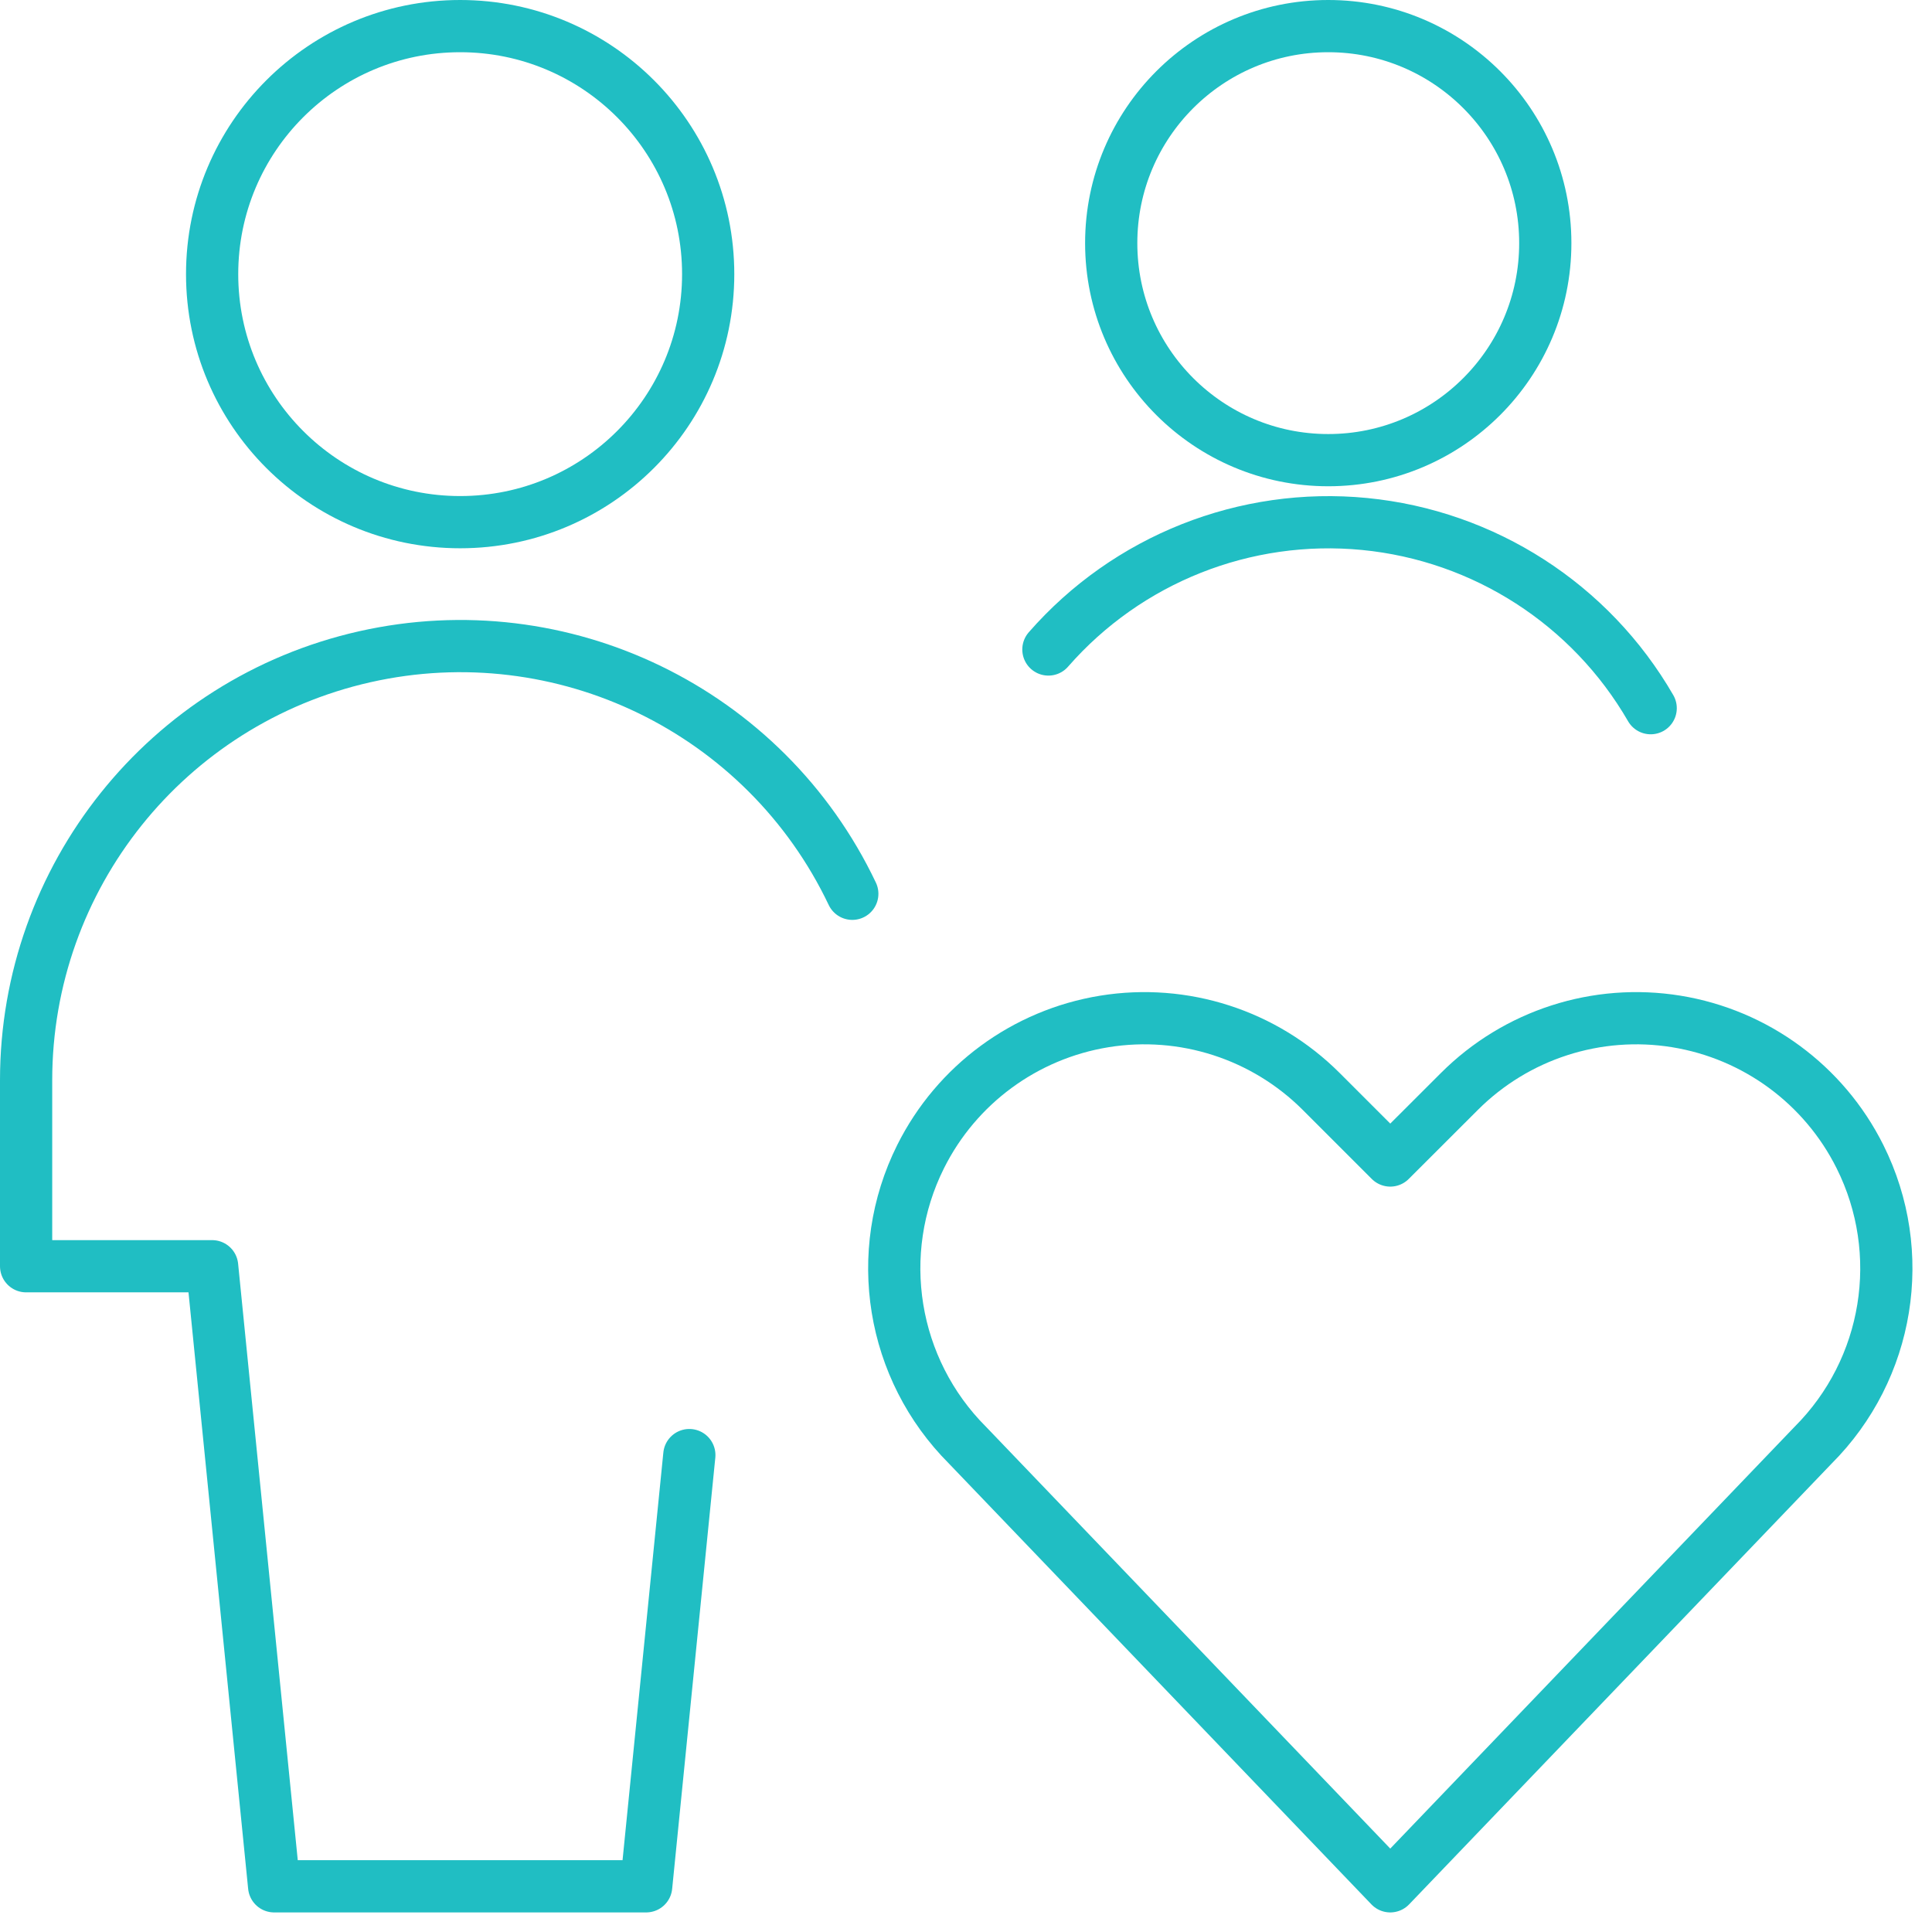
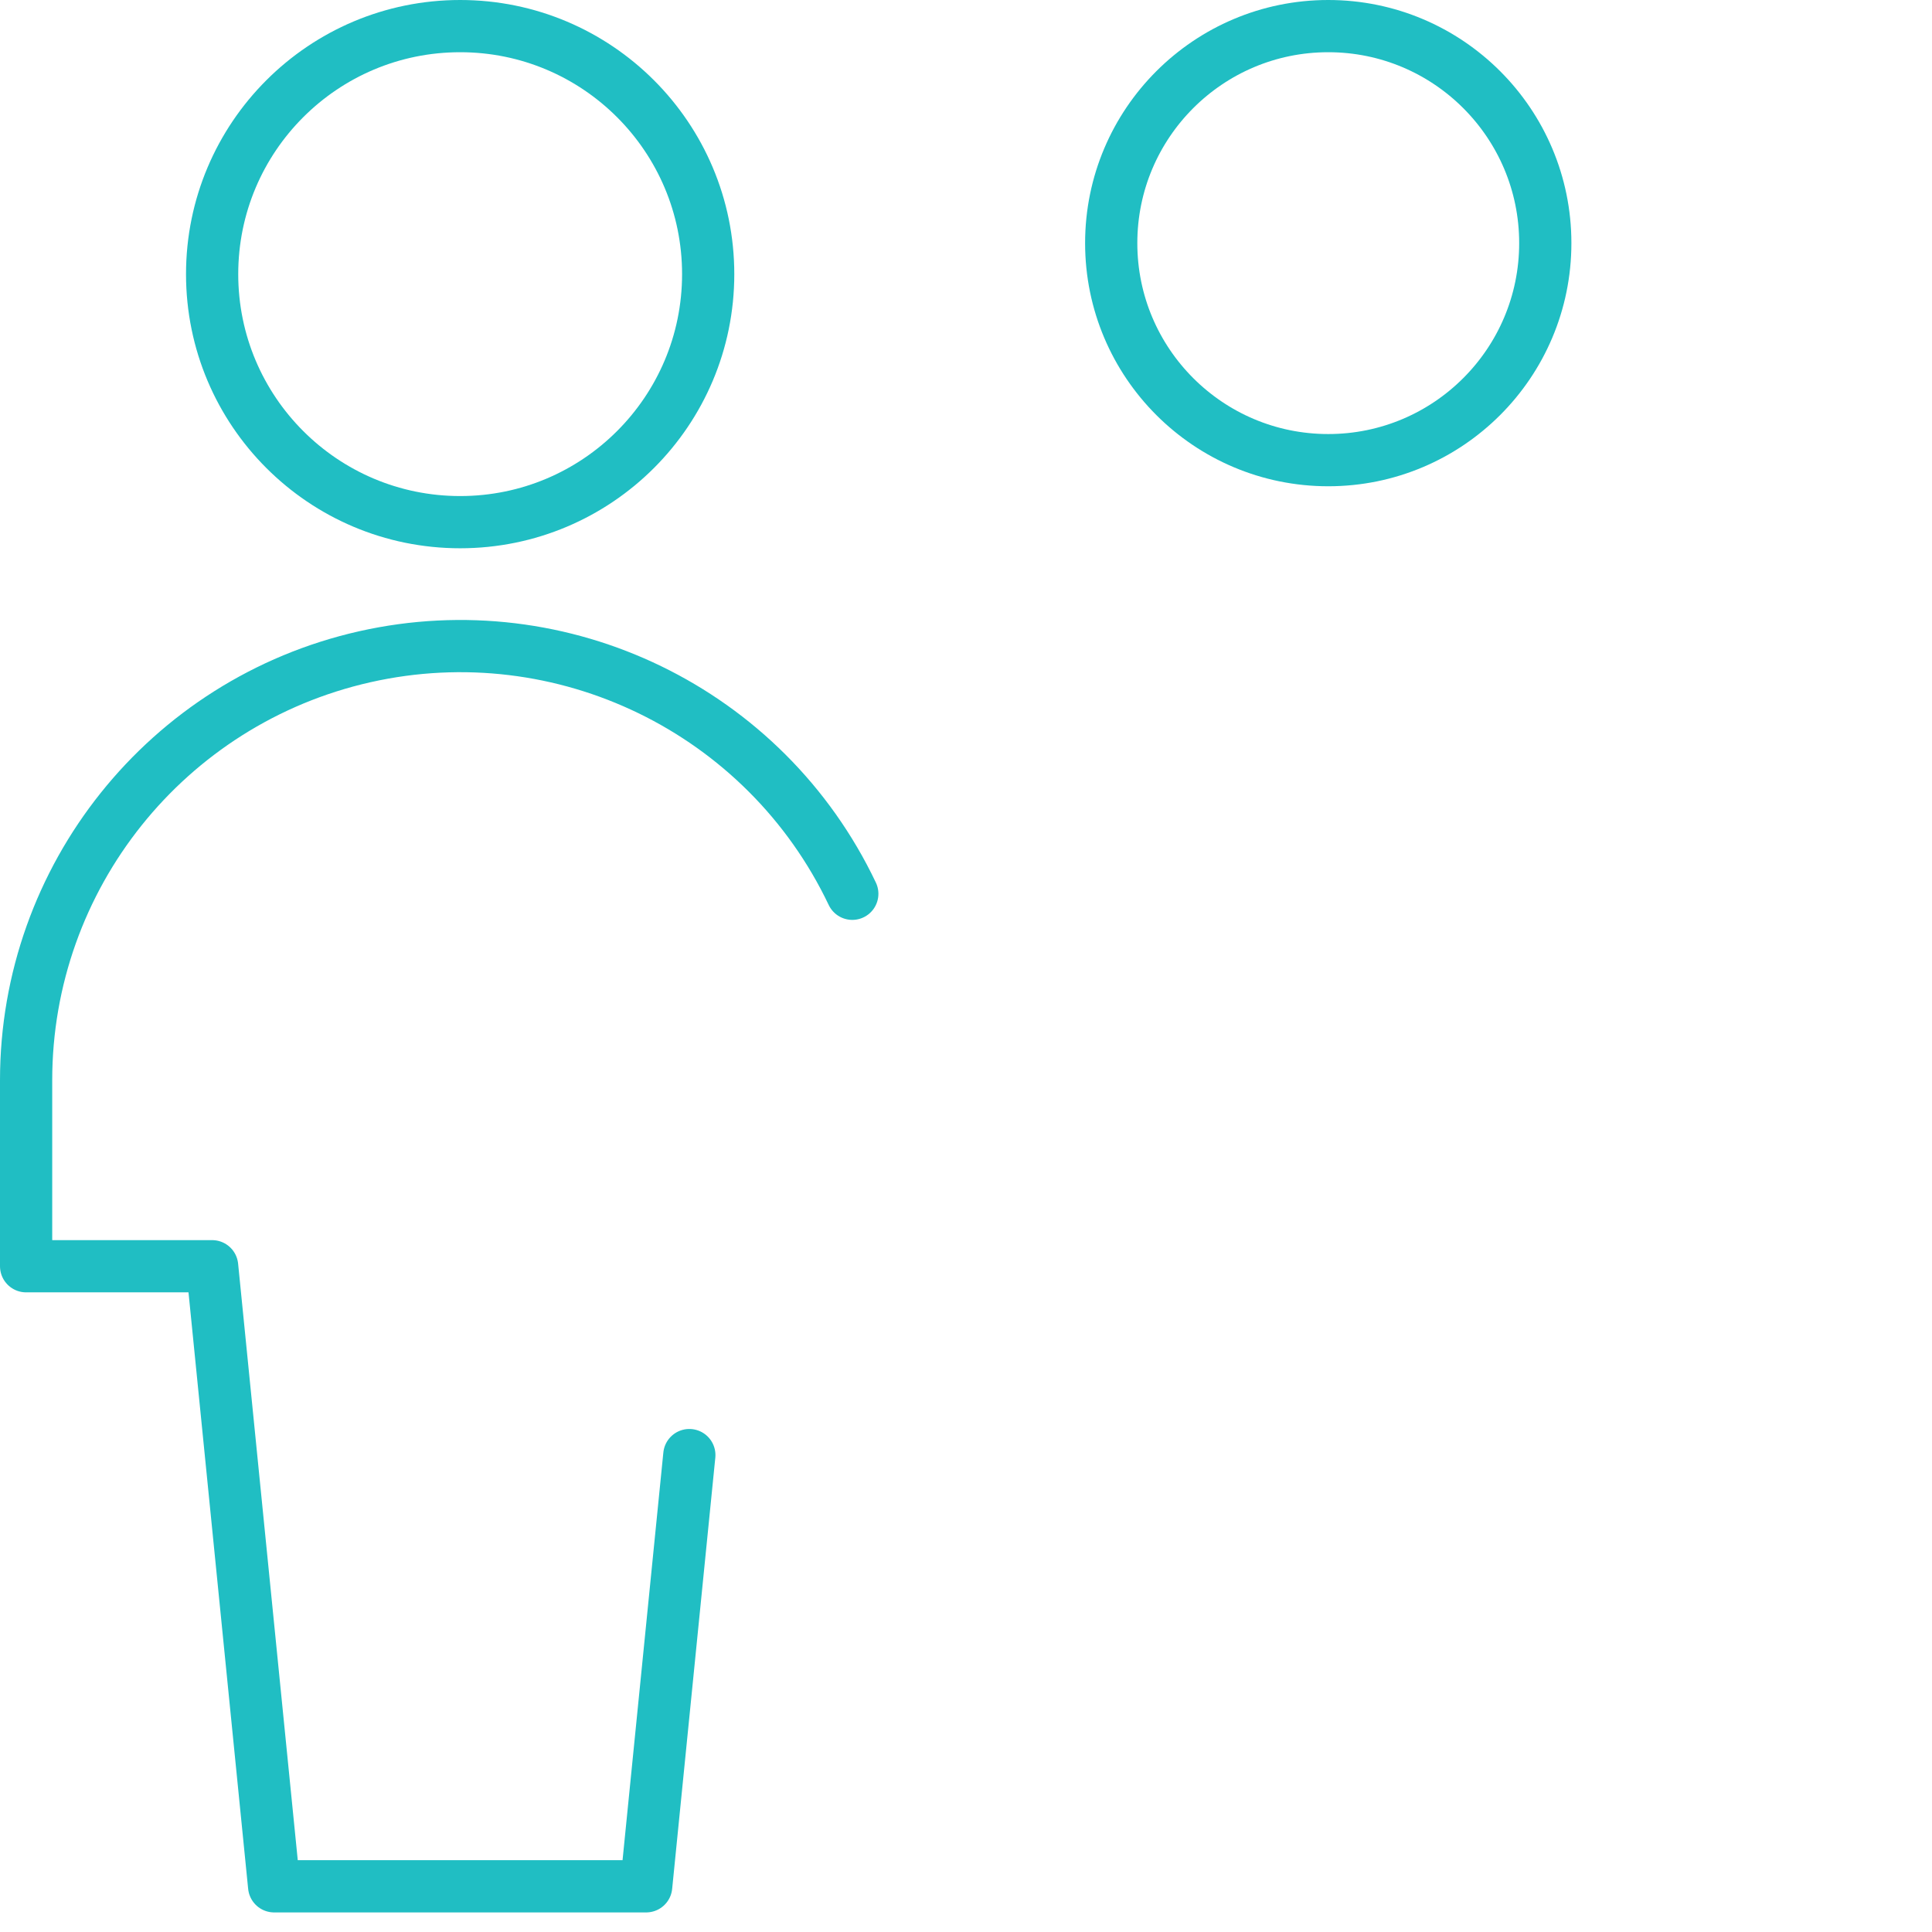
<svg xmlns="http://www.w3.org/2000/svg" width="74" height="74" viewBox="0 0 74 74" fill="none">
  <path fill-rule="evenodd" clip-rule="evenodd" d="M17.625 20C22.872 20 27.125 15.747 27.125 10.5C27.125 5.253 22.872 1 17.625 1C12.378 1 8.125 5.253 8.125 10.5C8.125 15.747 12.378 20 17.625 20Z" stroke="#20BEC3" stroke-width="2" stroke-linecap="round" stroke-linejoin="round" />
  <path d="M32.645 34.234C29.306 27.215 21.55 23.445 13.968 25.156C6.386 26.867 1 33.602 1 41.375V48.5H8.125L10.5 72.25H24.75L26.403 55.733" stroke="#20BEC3" stroke-width="2" stroke-linecap="round" stroke-linejoin="round" />
-   <path fill-rule="evenodd" clip-rule="evenodd" d="M53.25 72.25L37.059 55.356C34.143 52.441 33.419 47.986 35.263 44.298V44.298C36.64 41.543 39.257 39.618 42.297 39.124C45.336 38.63 48.428 39.628 50.606 41.806L53.25 44.45L55.897 41.806C58.075 39.628 61.167 38.63 64.207 39.124C67.246 39.618 69.863 41.543 71.24 44.298V44.298C73.084 47.986 72.361 52.441 69.444 55.356L53.25 72.25Z" stroke="#20BEC3" stroke-width="2" stroke-linecap="round" stroke-linejoin="round" />
  <path fill-rule="evenodd" clip-rule="evenodd" d="M50.875 17.625C55.466 17.625 59.188 13.903 59.188 9.312C59.188 4.722 55.466 1 50.875 1C46.284 1 42.562 4.722 42.562 9.312C42.562 13.903 46.284 17.625 50.875 17.625Z" stroke="#20BEC3" stroke-width="2" stroke-linecap="round" stroke-linejoin="round" />
-   <path d="M63.225 27.125C60.925 23.143 56.845 20.517 52.268 20.07C47.692 19.625 43.181 21.414 40.156 24.877" stroke="#20BEC3" stroke-width="2" stroke-linecap="round" stroke-linejoin="round" />
</svg>